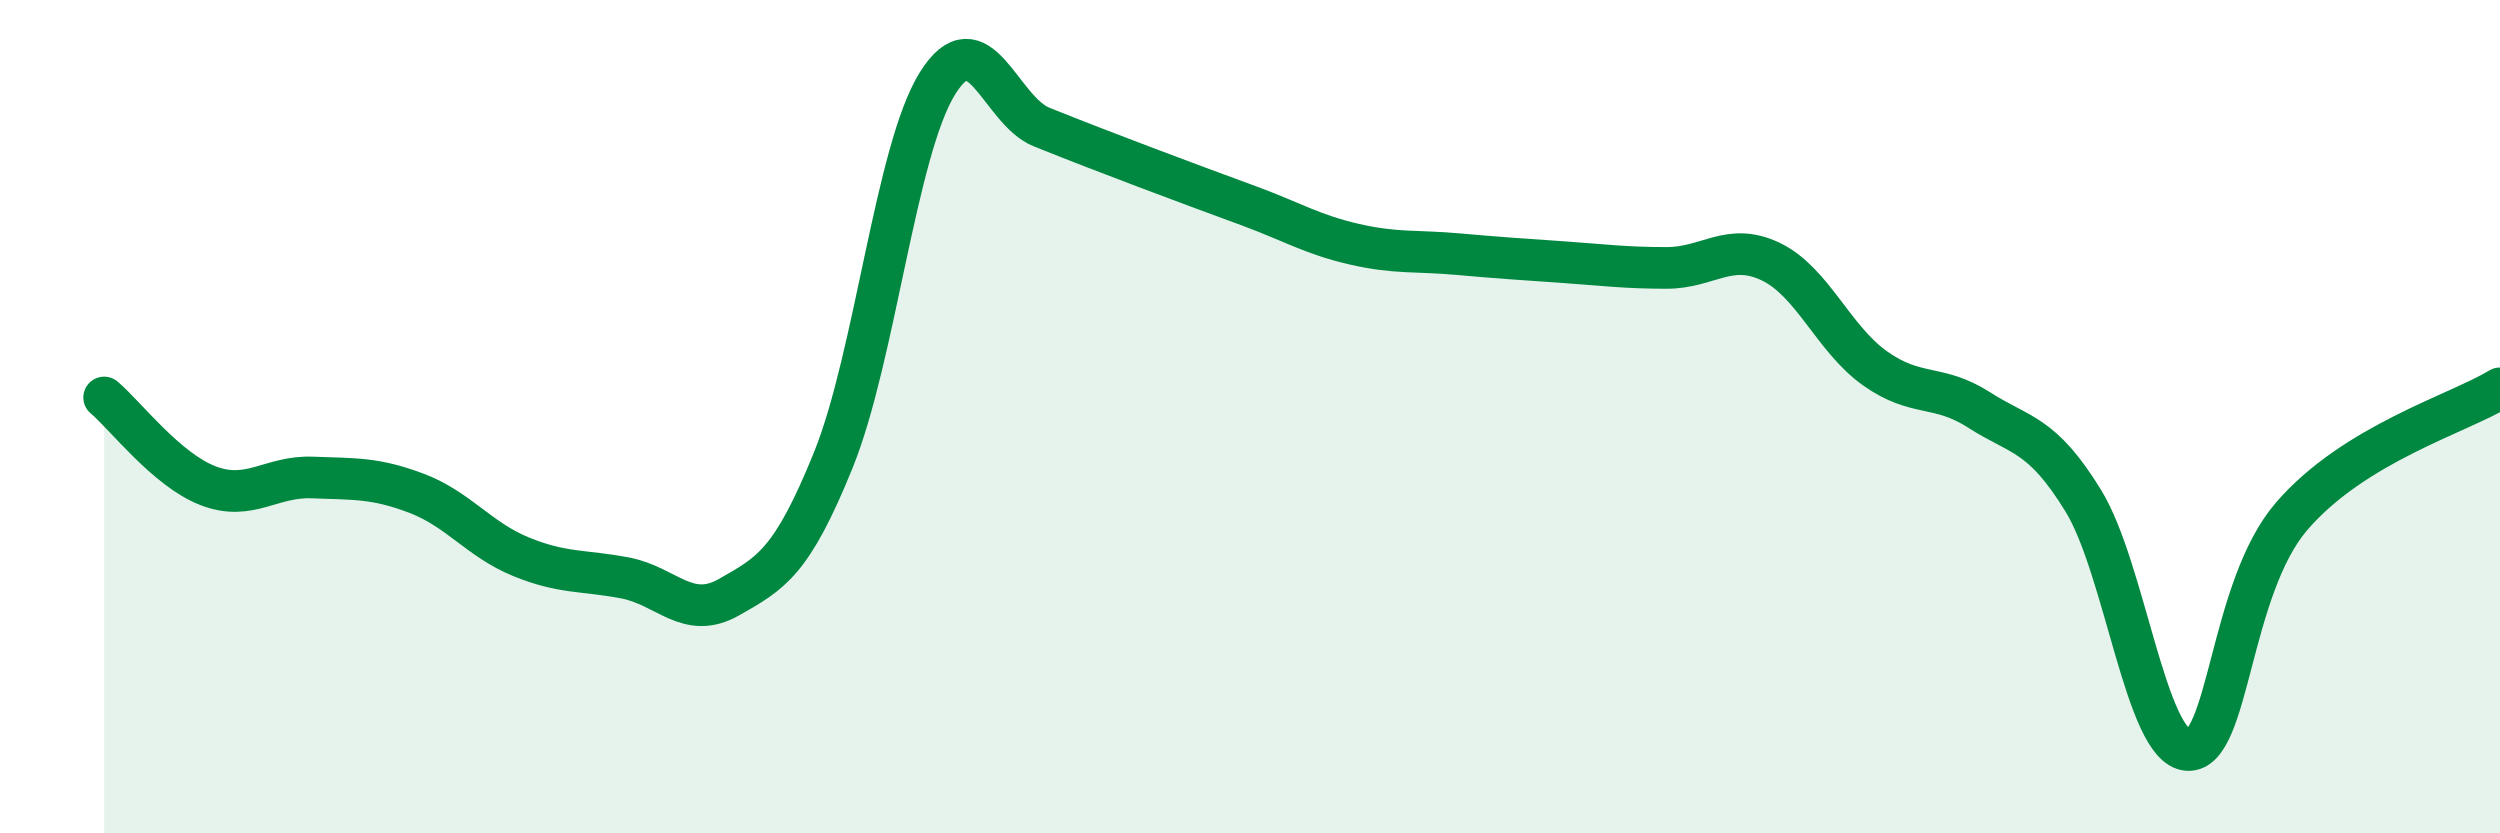
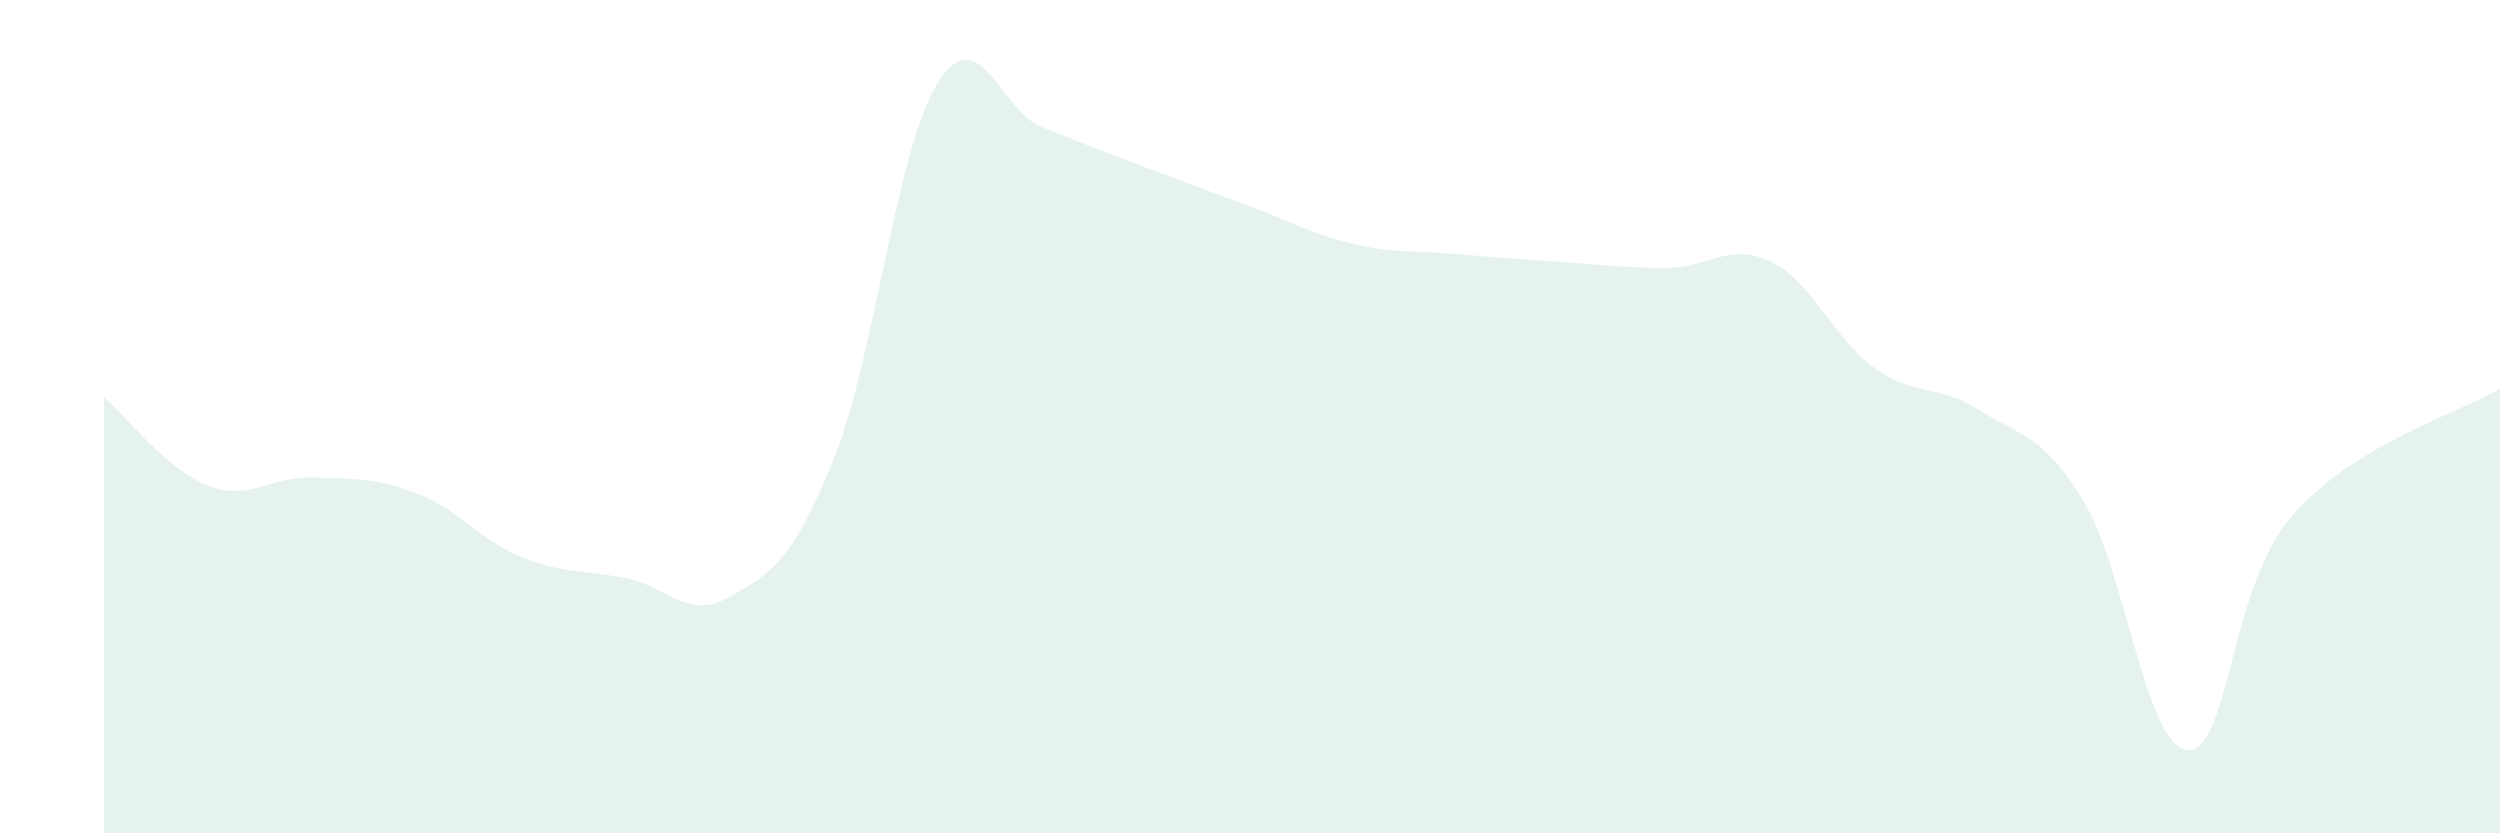
<svg xmlns="http://www.w3.org/2000/svg" width="60" height="20" viewBox="0 0 60 20">
  <path d="M 2.5,9.54 C 3,9.96 4,11.28 5,11.66 C 6,12.04 6.5,11.42 7.5,11.46 C 8.5,11.5 9,11.46 10,11.84 C 11,12.22 11.5,12.95 12.5,13.36 C 13.5,13.77 14,13.68 15,13.87 C 16,14.06 16.5,14.9 17.5,14.33 C 18.5,13.76 19,13.51 20,11.04 C 21,8.57 21.5,3.6 22.5,2 C 23.5,0.4 24,2.65 25,3.05 C 26,3.45 26.5,3.64 27.5,4.02 C 28.5,4.4 29,4.58 30,4.95 C 31,5.32 31.5,5.63 32.5,5.86 C 33.5,6.09 34,6.01 35,6.1 C 36,6.19 36.5,6.22 37.5,6.29 C 38.5,6.36 39,6.43 40,6.43 C 41,6.43 41.5,5.8 42.5,6.28 C 43.5,6.76 44,8.13 45,8.84 C 46,9.55 46.5,9.2 47.5,9.84 C 48.5,10.48 49,10.39 50,12.02 C 51,13.65 51.5,17.93 52.5,18 C 53.5,18.07 53.5,14.13 55,12.39 C 56.5,10.65 59,9.93 60,9.32L60 20L2.5 20Z" fill="#008740" opacity="0.1" stroke-linecap="round" stroke-linejoin="round" />
-   <path d="M 2.5,9.54 C 3,9.96 4,11.28 5,11.66 C 6,12.04 6.5,11.42 7.5,11.46 C 8.5,11.5 9,11.46 10,11.84 C 11,12.22 11.5,12.95 12.5,13.36 C 13.5,13.77 14,13.68 15,13.87 C 16,14.06 16.5,14.9 17.5,14.33 C 18.5,13.76 19,13.51 20,11.04 C 21,8.57 21.5,3.6 22.5,2 C 23.5,0.4 24,2.65 25,3.05 C 26,3.45 26.5,3.64 27.5,4.02 C 28.5,4.4 29,4.58 30,4.95 C 31,5.32 31.5,5.63 32.5,5.86 C 33.5,6.09 34,6.01 35,6.1 C 36,6.19 36.5,6.22 37.5,6.29 C 38.5,6.36 39,6.43 40,6.43 C 41,6.43 41.5,5.8 42.5,6.28 C 43.5,6.76 44,8.13 45,8.84 C 46,9.55 46.5,9.2 47.5,9.84 C 48.5,10.48 49,10.39 50,12.02 C 51,13.65 51.5,17.93 52.5,18 C 53.5,18.07 53.5,14.13 55,12.39 C 56.5,10.65 59,9.93 60,9.32" stroke="#008740" stroke-width="1" fill="none" stroke-linecap="round" stroke-linejoin="round" />
</svg>